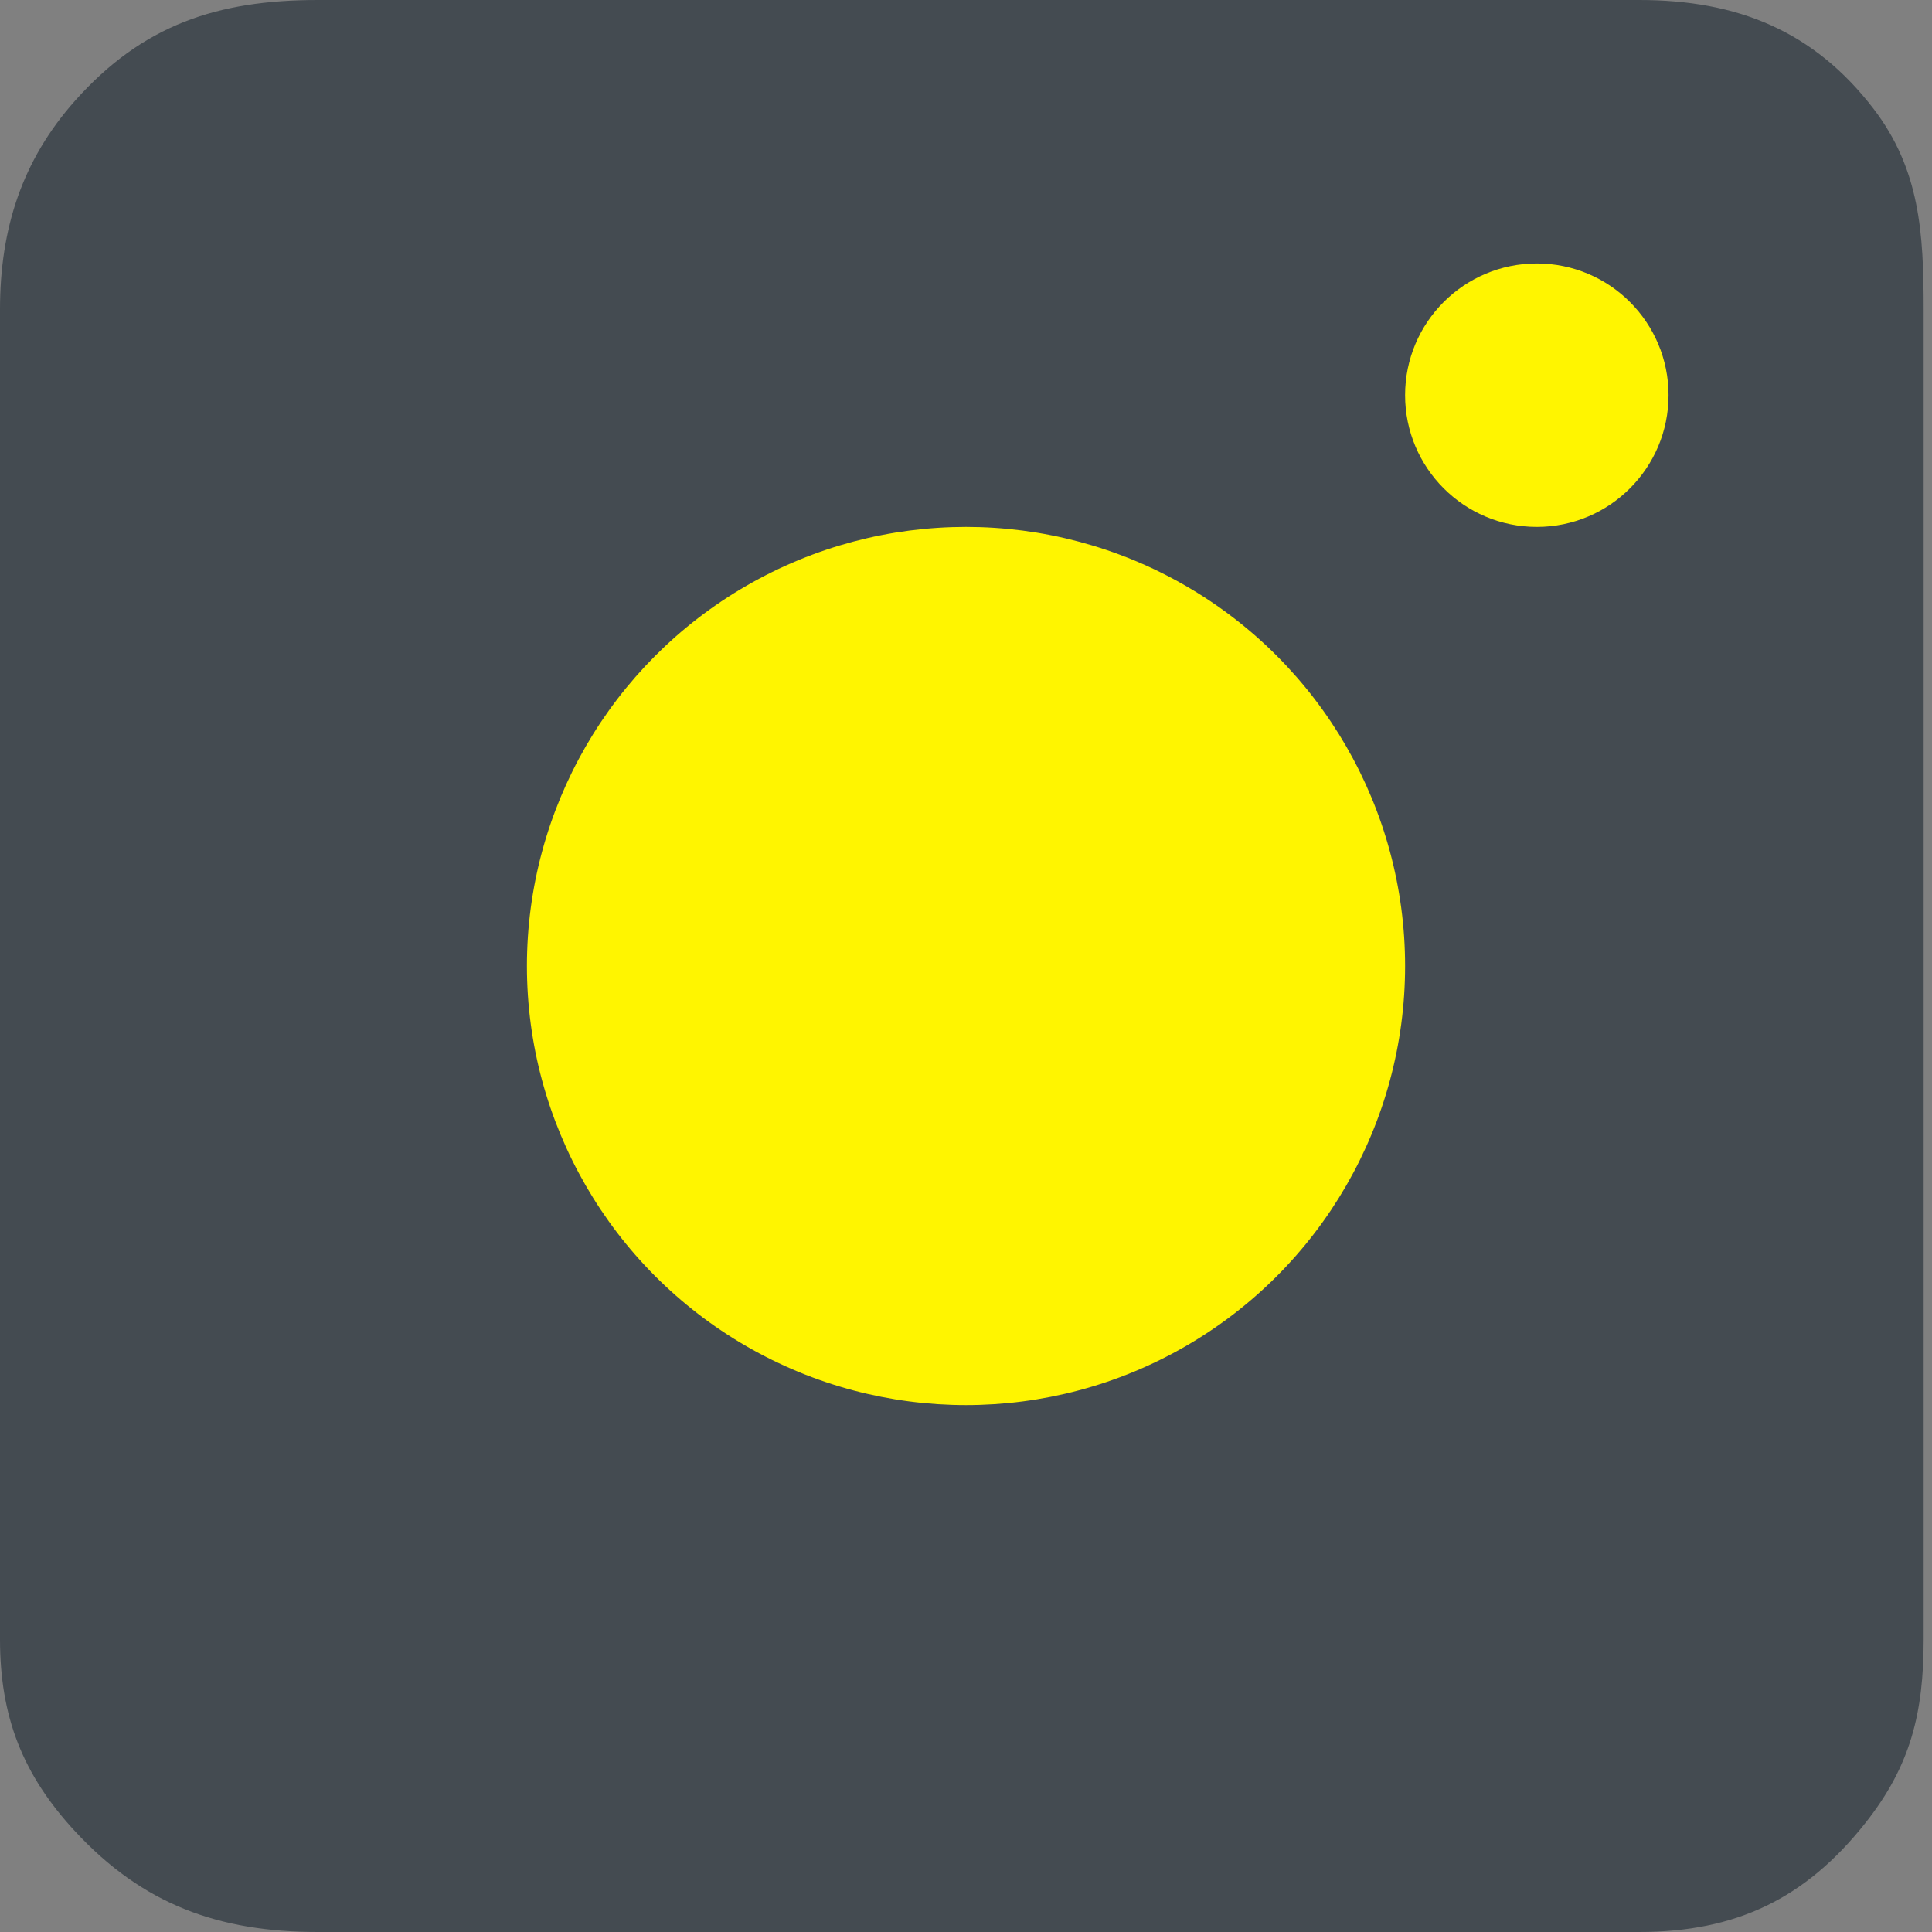
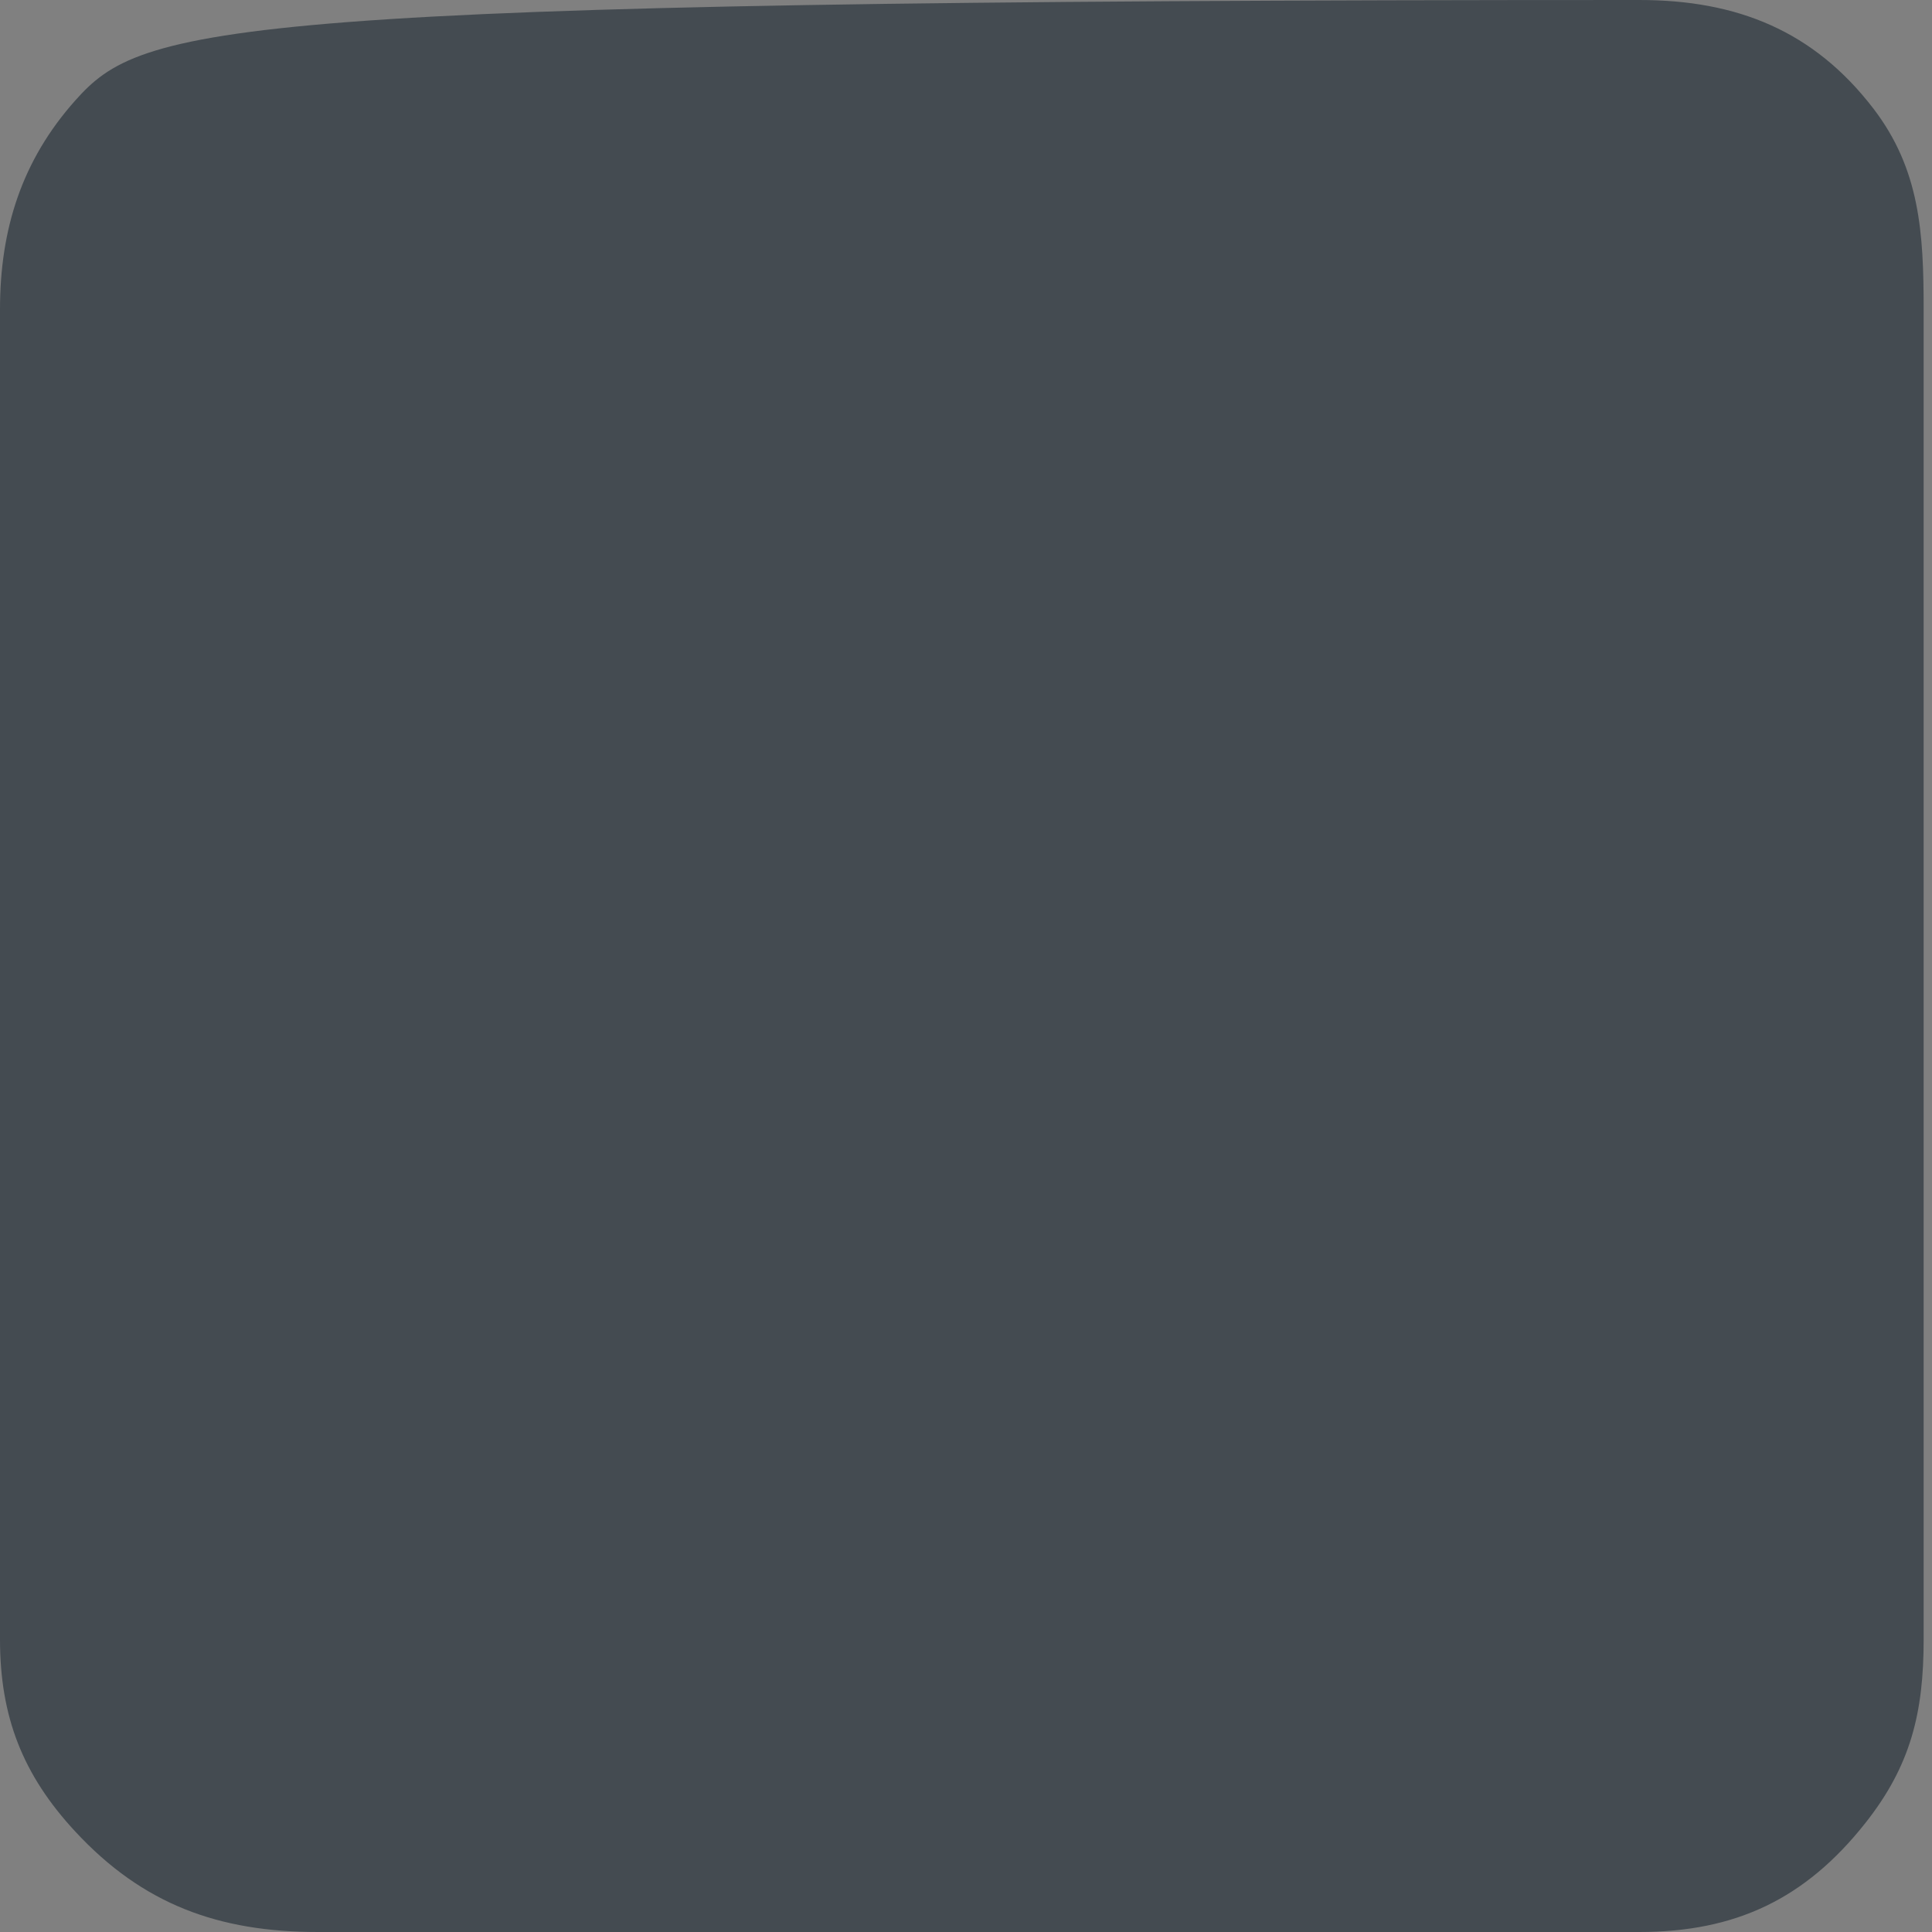
<svg xmlns="http://www.w3.org/2000/svg" width="22" height="22" viewBox="0 0 22 22" fill="none">
  <rect x="0" y="0" width="22" height="22" fill="#808080" stroke="none" />
-   <path d="M18.667 0C12.381 0 9.524 1.63525e-05 3.619 0C2.47 -3.17677e-06 1.623 0.286 0.858 1.143C0.249 1.826 -4.74497e-05 2.609 0 3.524C0 8.857 0 13.238 0 18.667C-2.82938e-05 19.548 0.258 20.211 0.858 20.857C1.627 21.686 2.488 22 3.619 22H18.667C19.765 22 20.557 21.623 21.239 20.762C21.758 20.107 21.905 19.503 21.905 18.667V3.524C21.905 2.653 21.863 1.93 21.334 1.238C20.655 0.352 19.783 -5.24563e-05 18.667 0Z" fill="#444B51" />
-   <circle cx="11" cy="11" r="5" fill="#FFF500" />
-   <circle cx="17.5" cy="4.5" r="1.5" fill="#FFF500" />
+   <path d="M18.667 0C2.47 -3.17677e-06 1.623 0.286 0.858 1.143C0.249 1.826 -4.74497e-05 2.609 0 3.524C0 8.857 0 13.238 0 18.667C-2.82938e-05 19.548 0.258 20.211 0.858 20.857C1.627 21.686 2.488 22 3.619 22H18.667C19.765 22 20.557 21.623 21.239 20.762C21.758 20.107 21.905 19.503 21.905 18.667V3.524C21.905 2.653 21.863 1.93 21.334 1.238C20.655 0.352 19.783 -5.24563e-05 18.667 0Z" fill="#444B51" />
</svg>